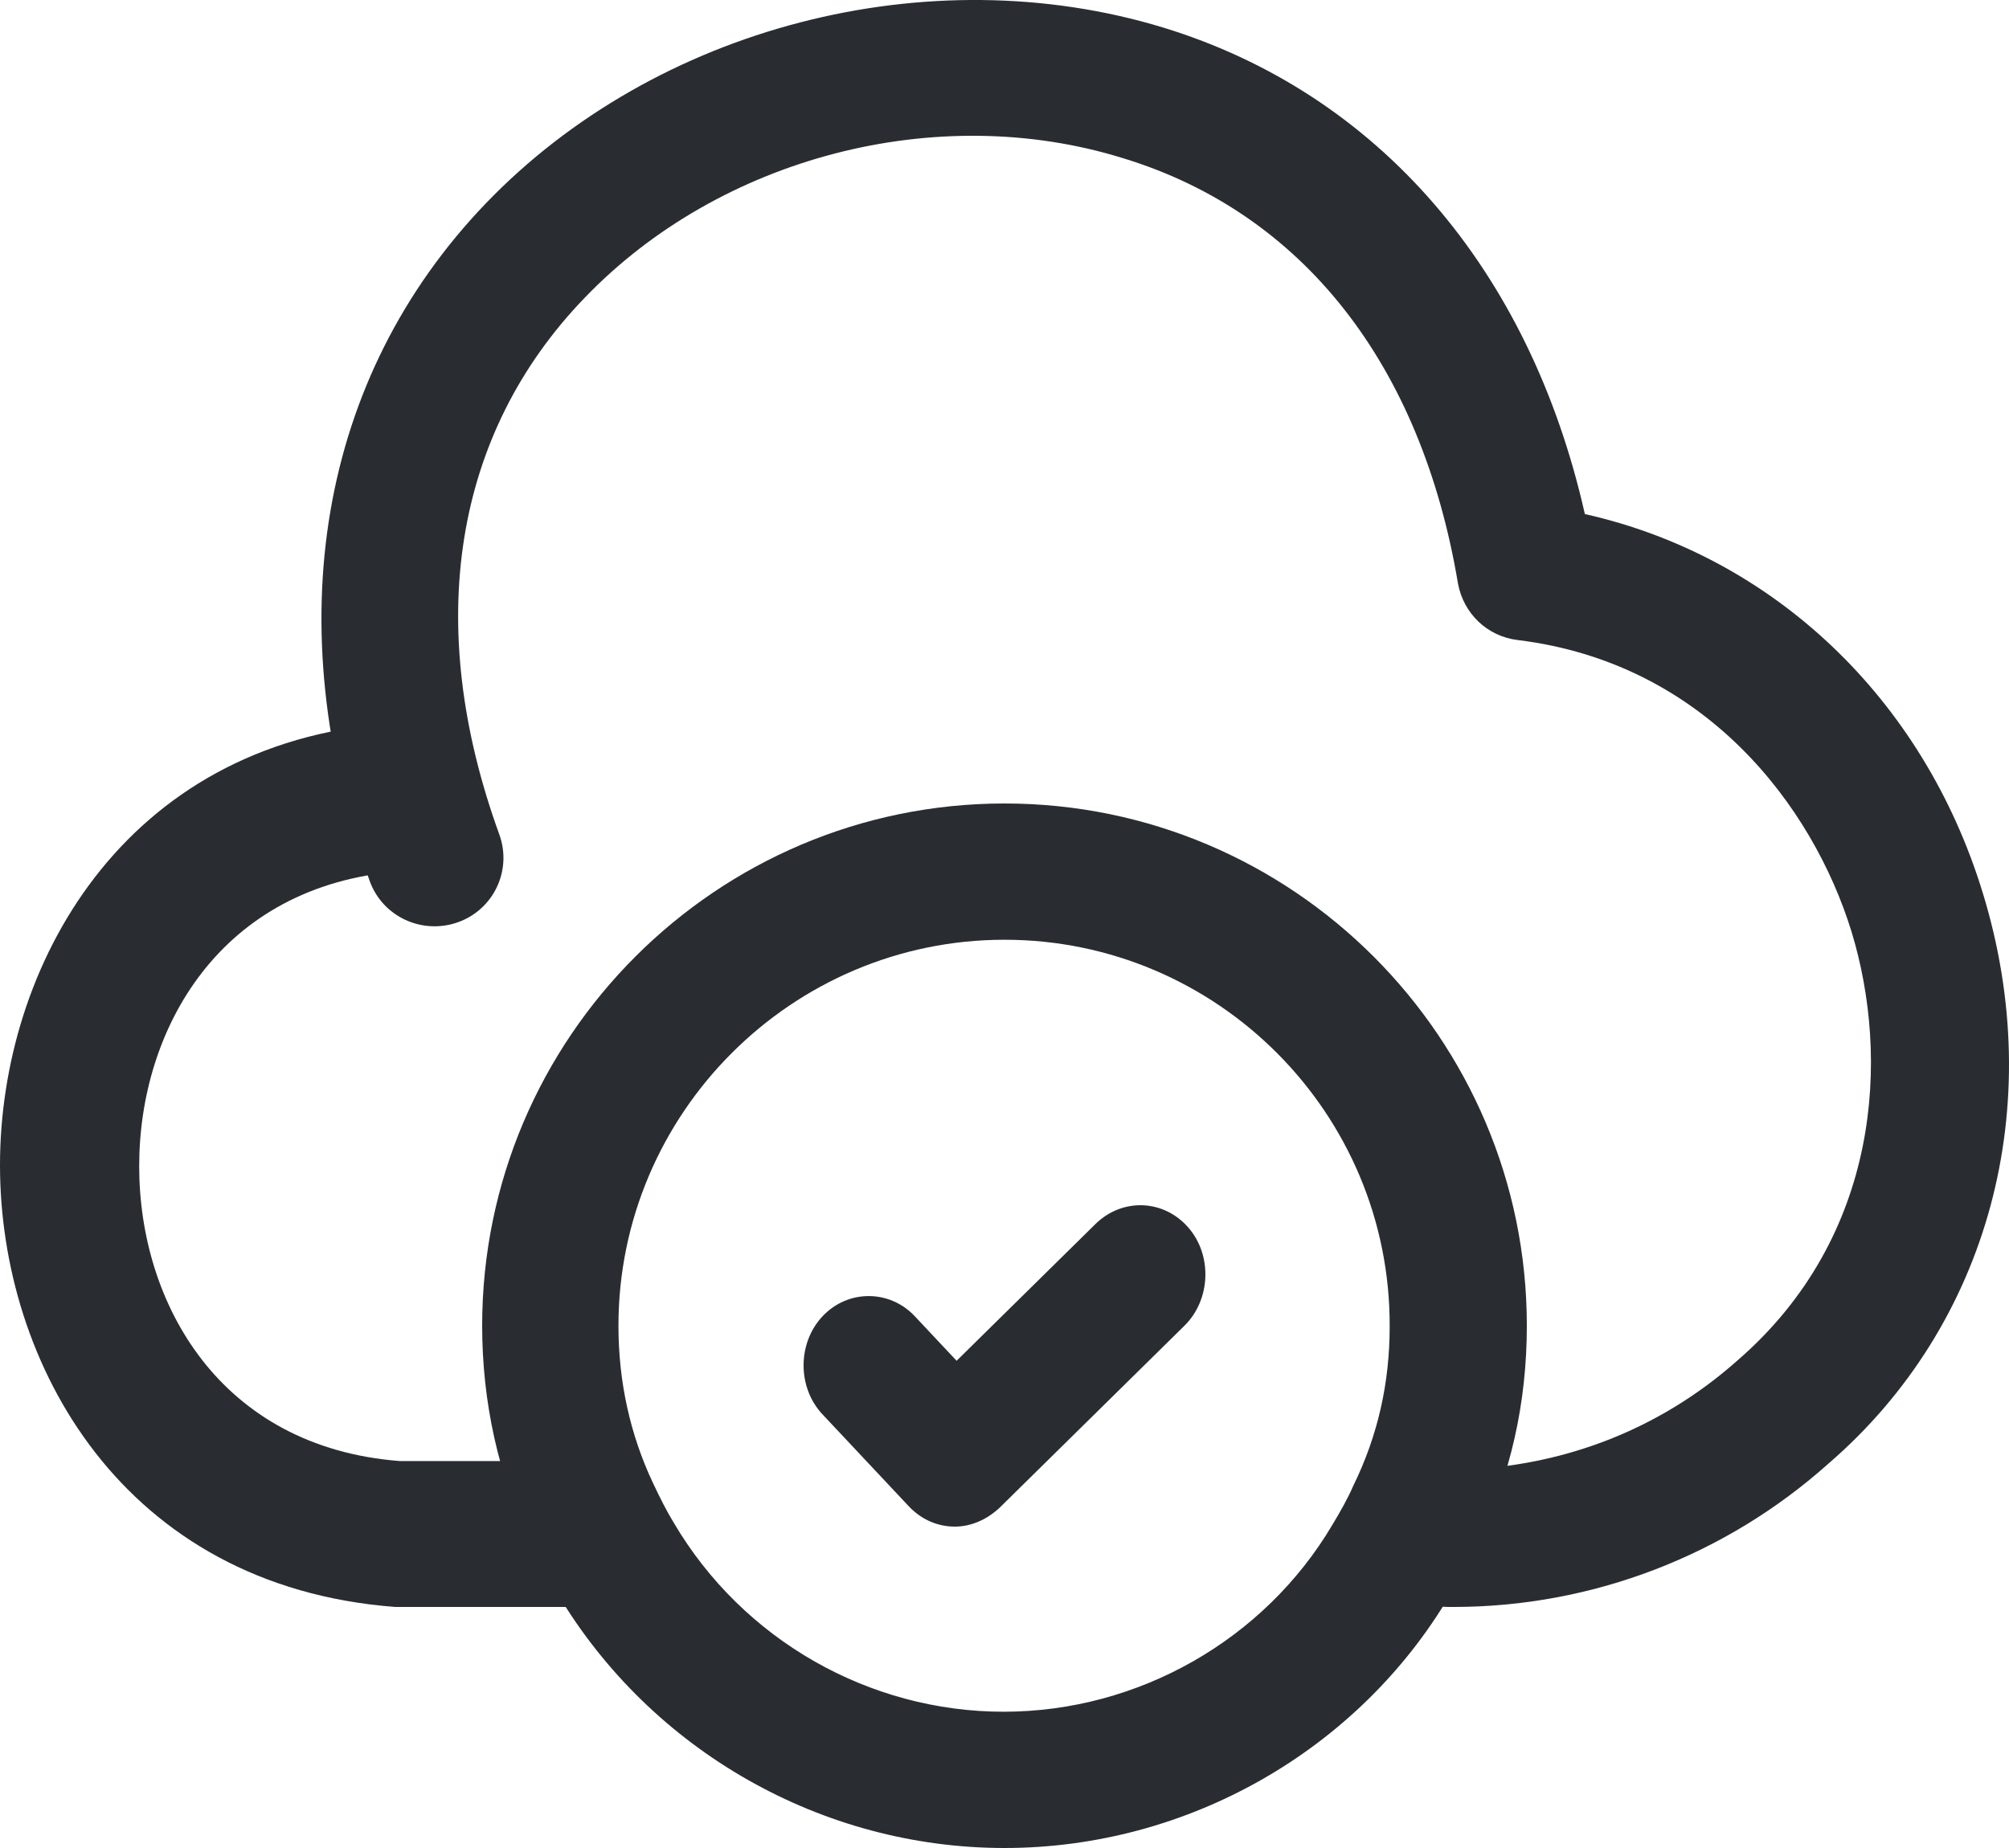
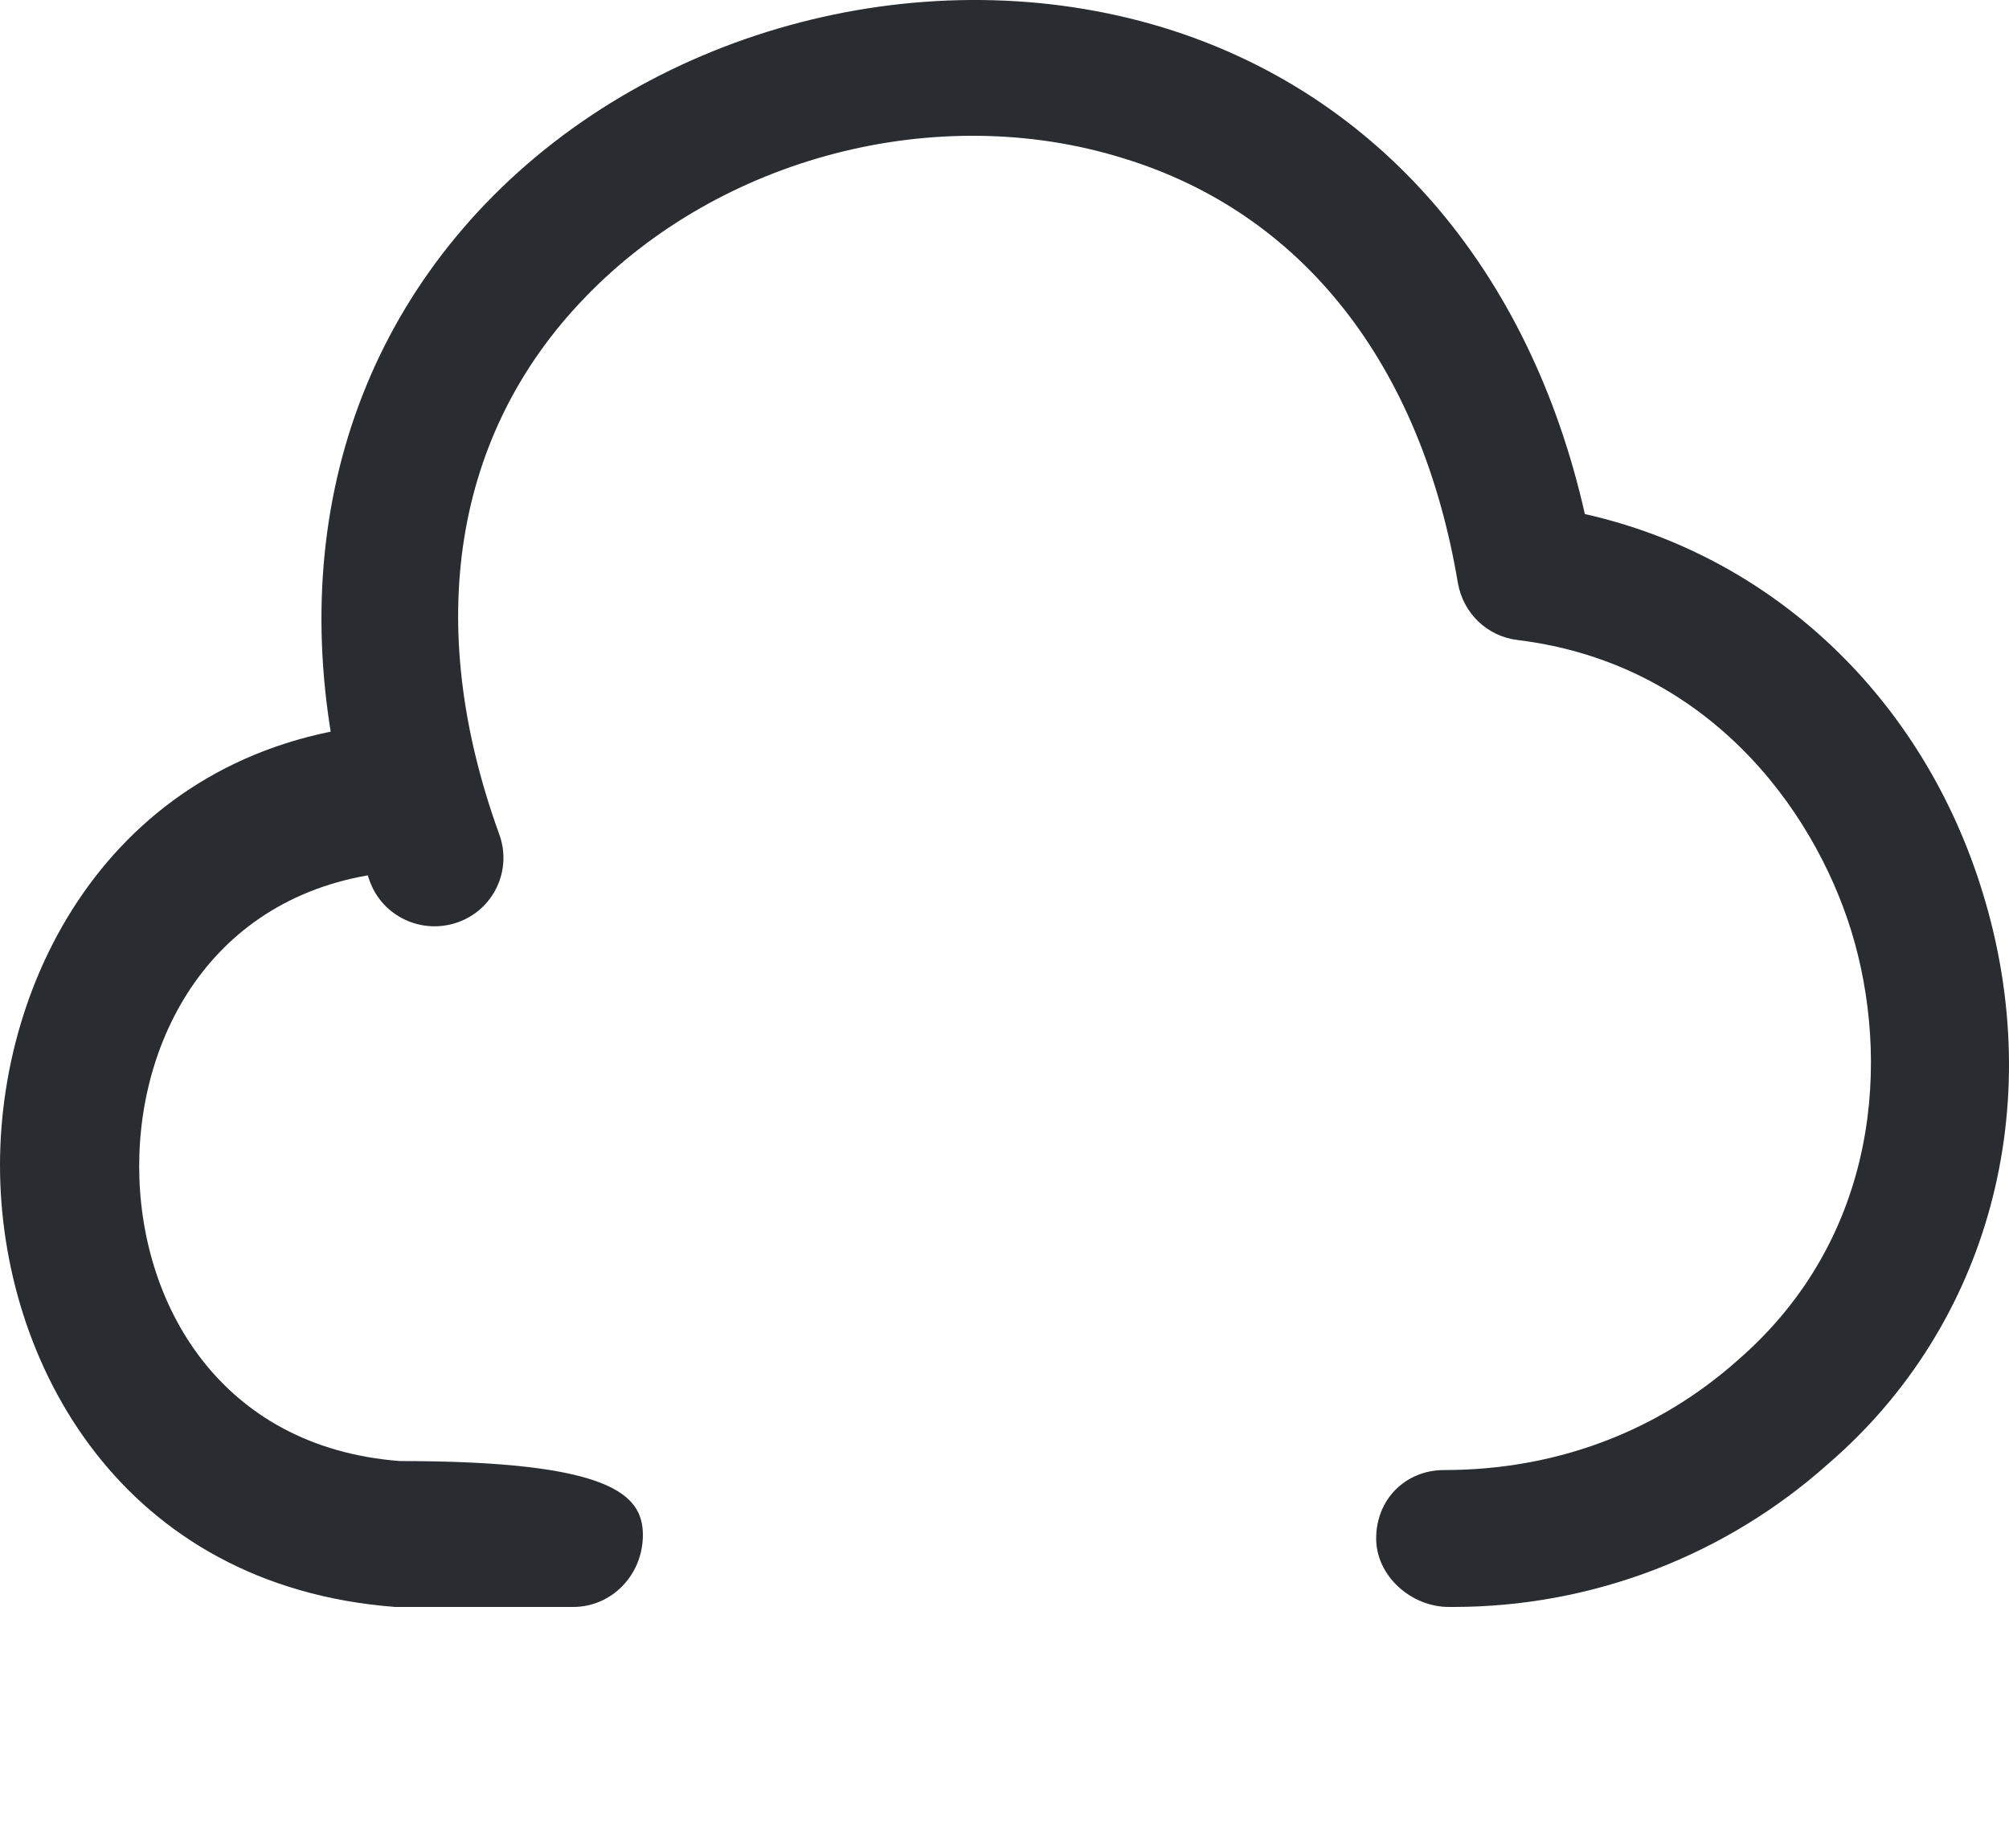
<svg xmlns="http://www.w3.org/2000/svg" width="25" height="23" viewBox="0 0 25 23" fill="none">
-   <path d="M7.134 20H4.918C1.524 19.742 0 16.969 0 14.502C0 12.035 1.524 9.25 4.86 9.004C5.333 8.955 5.749 9.348 5.784 9.863C5.818 10.366 5.46 10.808 4.975 10.845C2.736 11.017 1.732 12.809 1.732 14.514C1.732 16.22 2.736 18.012 4.975 18.184H7.134C7.607 18.184 8 18.601 8 19.104C8 19.607 7.607 20 7.134 20Z" fill="#292D32" />
+   <path d="M7.134 20H4.918C1.524 19.742 0 16.969 0 14.502C0 12.035 1.524 9.25 4.86 9.004C5.333 8.955 5.749 9.348 5.784 9.863C5.818 10.366 5.46 10.808 4.975 10.845C2.736 11.017 1.732 12.809 1.732 14.514C1.732 16.22 2.736 18.012 4.975 18.184C7.607 18.184 8 18.601 8 19.104C8 19.607 7.607 20 7.134 20Z" fill="#292D32" />
  <path d="M18.086 20C18.063 20 18.052 20 18.029 20C17.56 20 17.125 19.614 17.125 19.148C17.125 18.659 17.491 18.296 17.972 18.296C19.379 18.296 20.637 17.807 21.621 16.932C23.405 15.387 23.519 13.159 23.039 11.591C22.558 10.034 21.22 8.251 18.887 7.966C18.509 7.921 18.212 7.637 18.143 7.262C17.686 4.535 16.21 2.648 13.969 1.967C11.658 1.251 8.959 1.955 7.277 3.705C5.642 5.398 5.264 7.773 6.214 10.387C6.374 10.83 6.145 11.319 5.699 11.478C5.253 11.637 4.761 11.409 4.601 10.966C3.446 7.762 3.972 4.694 6.042 2.535C8.158 0.33 11.555 -0.545 14.472 0.342C17.148 1.16 19.036 3.353 19.722 6.398C22.055 6.921 23.931 8.682 24.674 11.114C25.487 13.762 24.755 16.489 22.753 18.216C21.483 19.352 19.825 20 18.086 20Z" fill="#292D32" />
-   <path d="M12.5 23C10.228 23 8.103 21.79 6.938 19.835C6.814 19.643 6.69 19.416 6.588 19.168C6.204 18.365 6 17.45 6 16.5C6 12.916 8.917 10 12.5 10C16.084 10 19 12.916 19 16.5C19 17.461 18.797 18.365 18.39 19.202C18.299 19.416 18.175 19.643 18.039 19.857C16.897 21.79 14.772 23 12.5 23ZM12.5 11.696C9.855 11.696 7.696 13.855 7.696 16.5C7.696 17.201 7.843 17.857 8.125 18.456C8.216 18.648 8.295 18.806 8.385 18.953C9.244 20.411 10.816 21.304 12.489 21.304C14.162 21.304 15.733 20.411 16.581 18.976C16.683 18.806 16.773 18.648 16.841 18.49C17.146 17.868 17.293 17.212 17.293 16.511C17.304 13.855 15.145 11.696 12.5 11.696Z" fill="#292D32" />
-   <path d="M11.882 19C11.676 19 11.471 18.919 11.308 18.746L10.236 17.604C9.921 17.27 9.921 16.716 10.236 16.382C10.55 16.047 11.07 16.047 11.384 16.382L11.904 16.936L13.637 15.229C13.973 14.905 14.482 14.929 14.785 15.275C15.089 15.621 15.067 16.174 14.742 16.497L12.435 18.769C12.272 18.919 12.077 19 11.882 19Z" fill="#292D32" />
</svg>